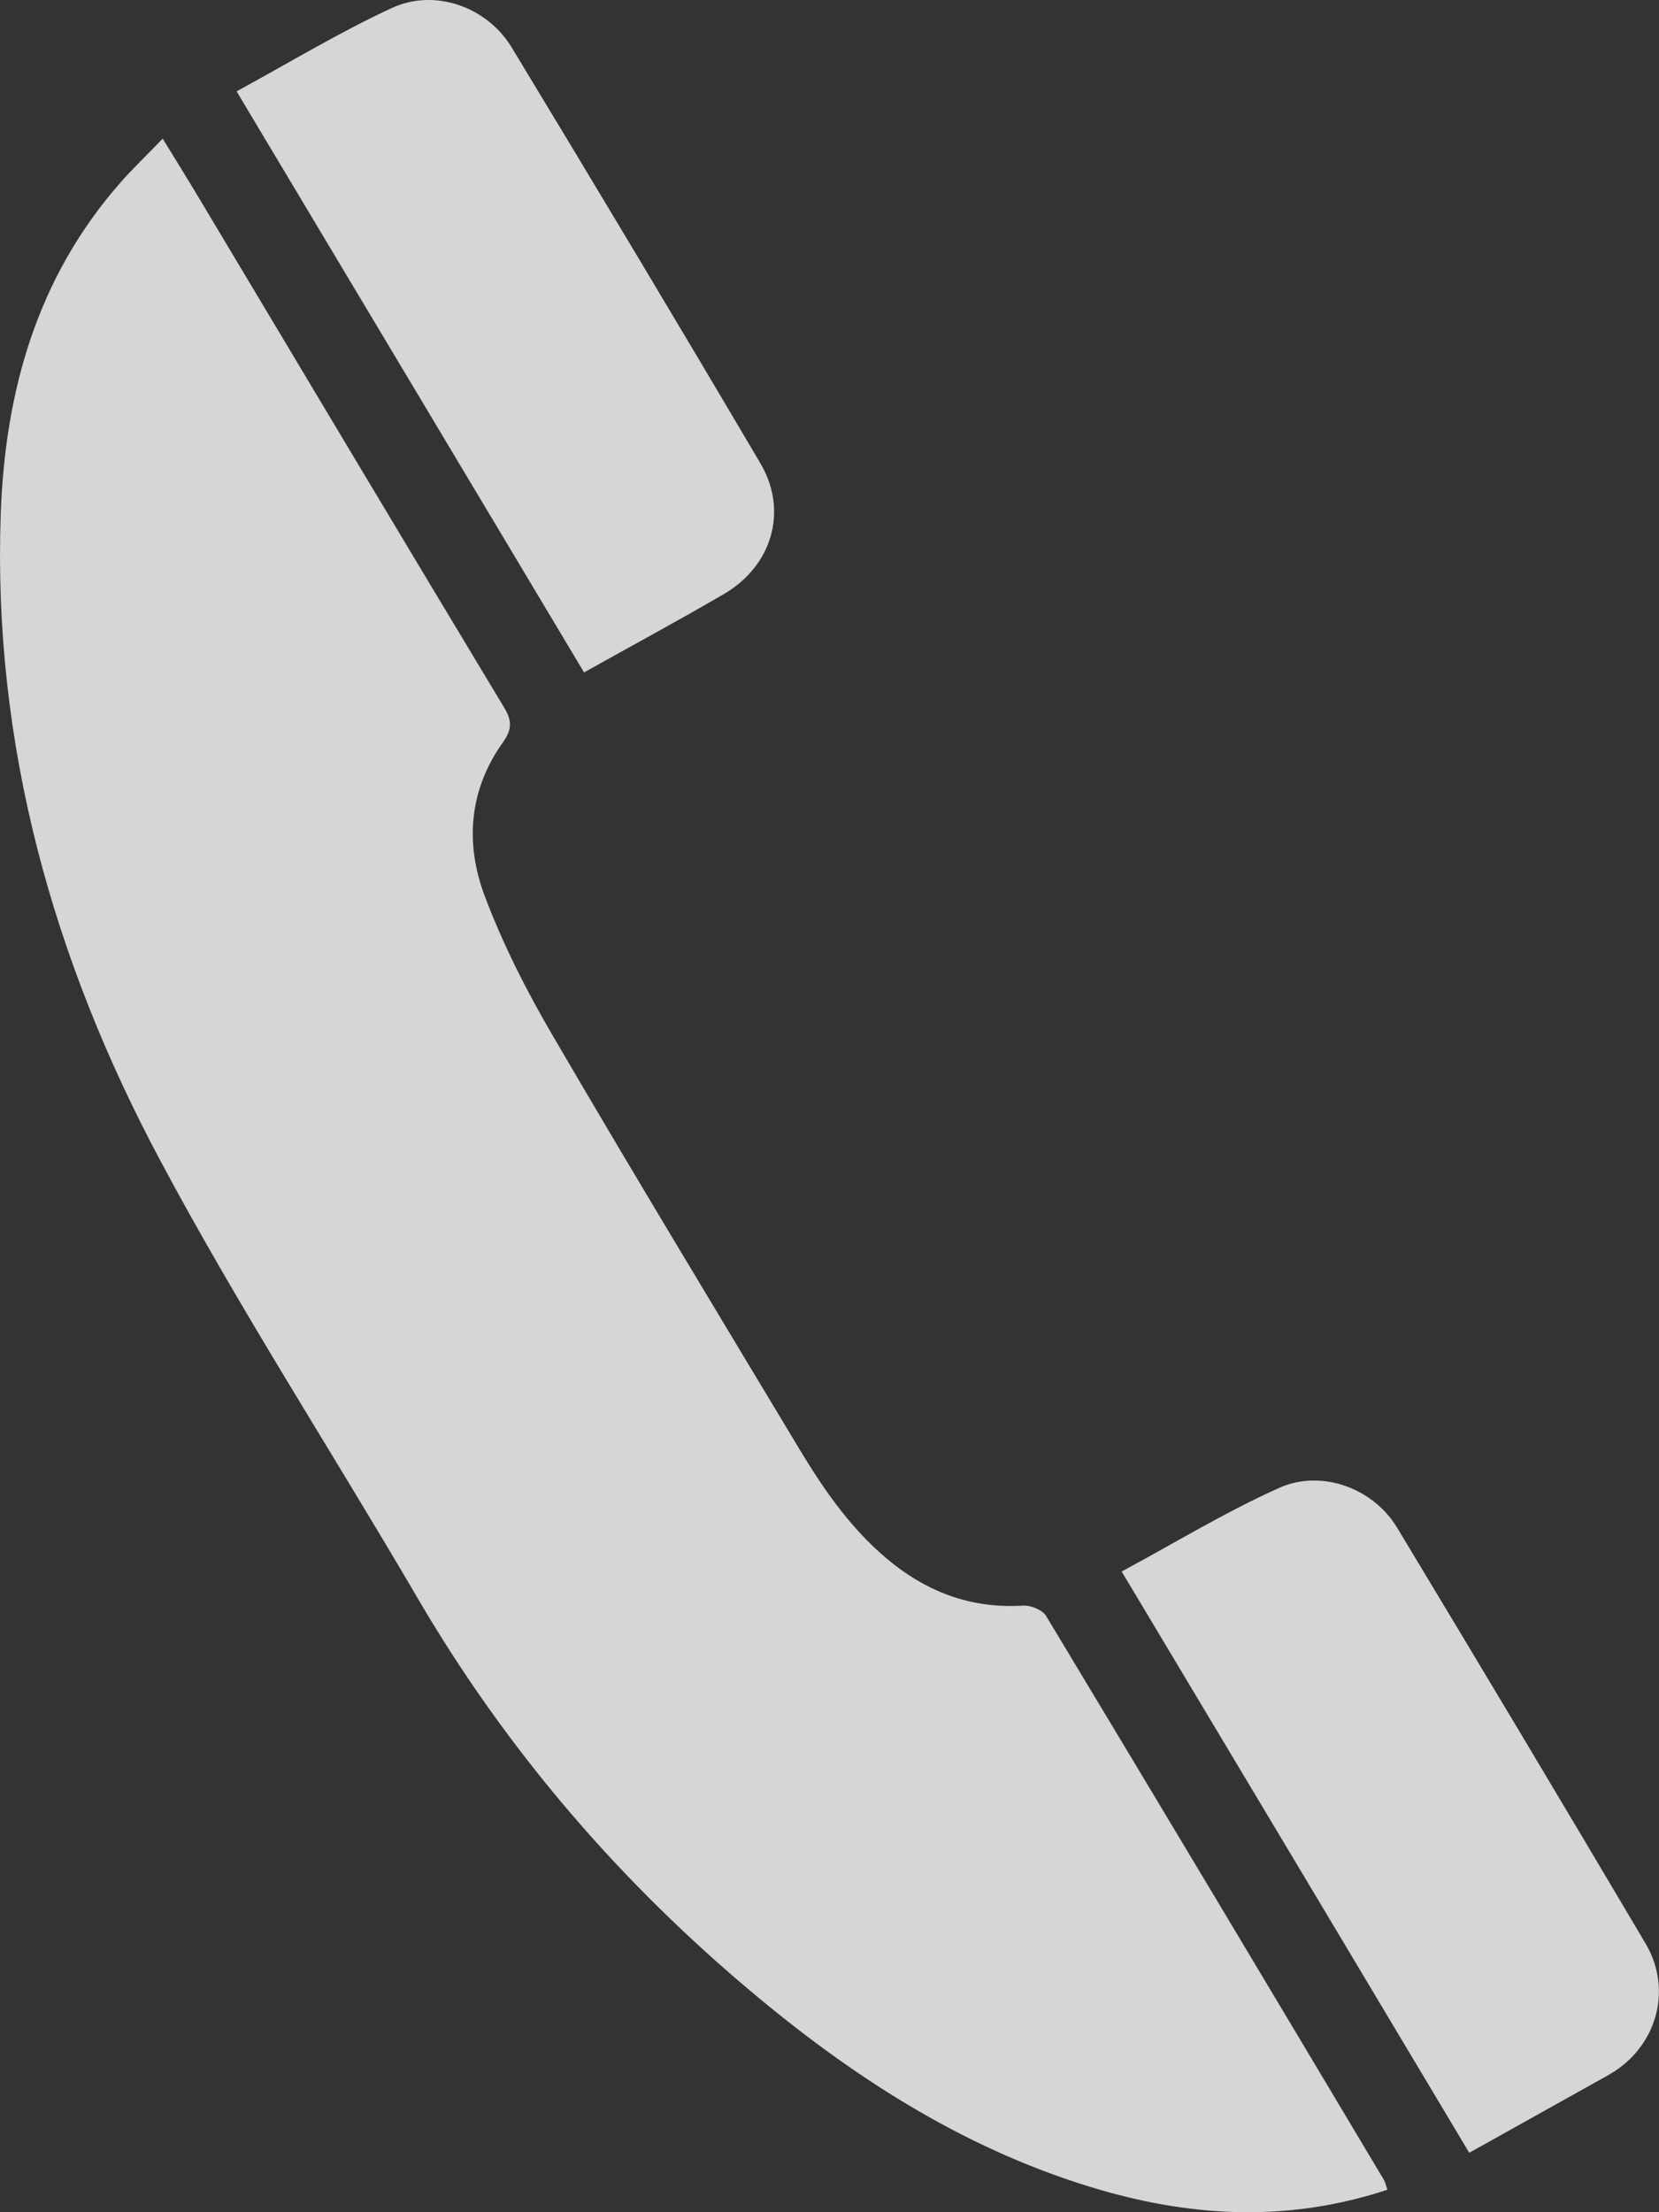
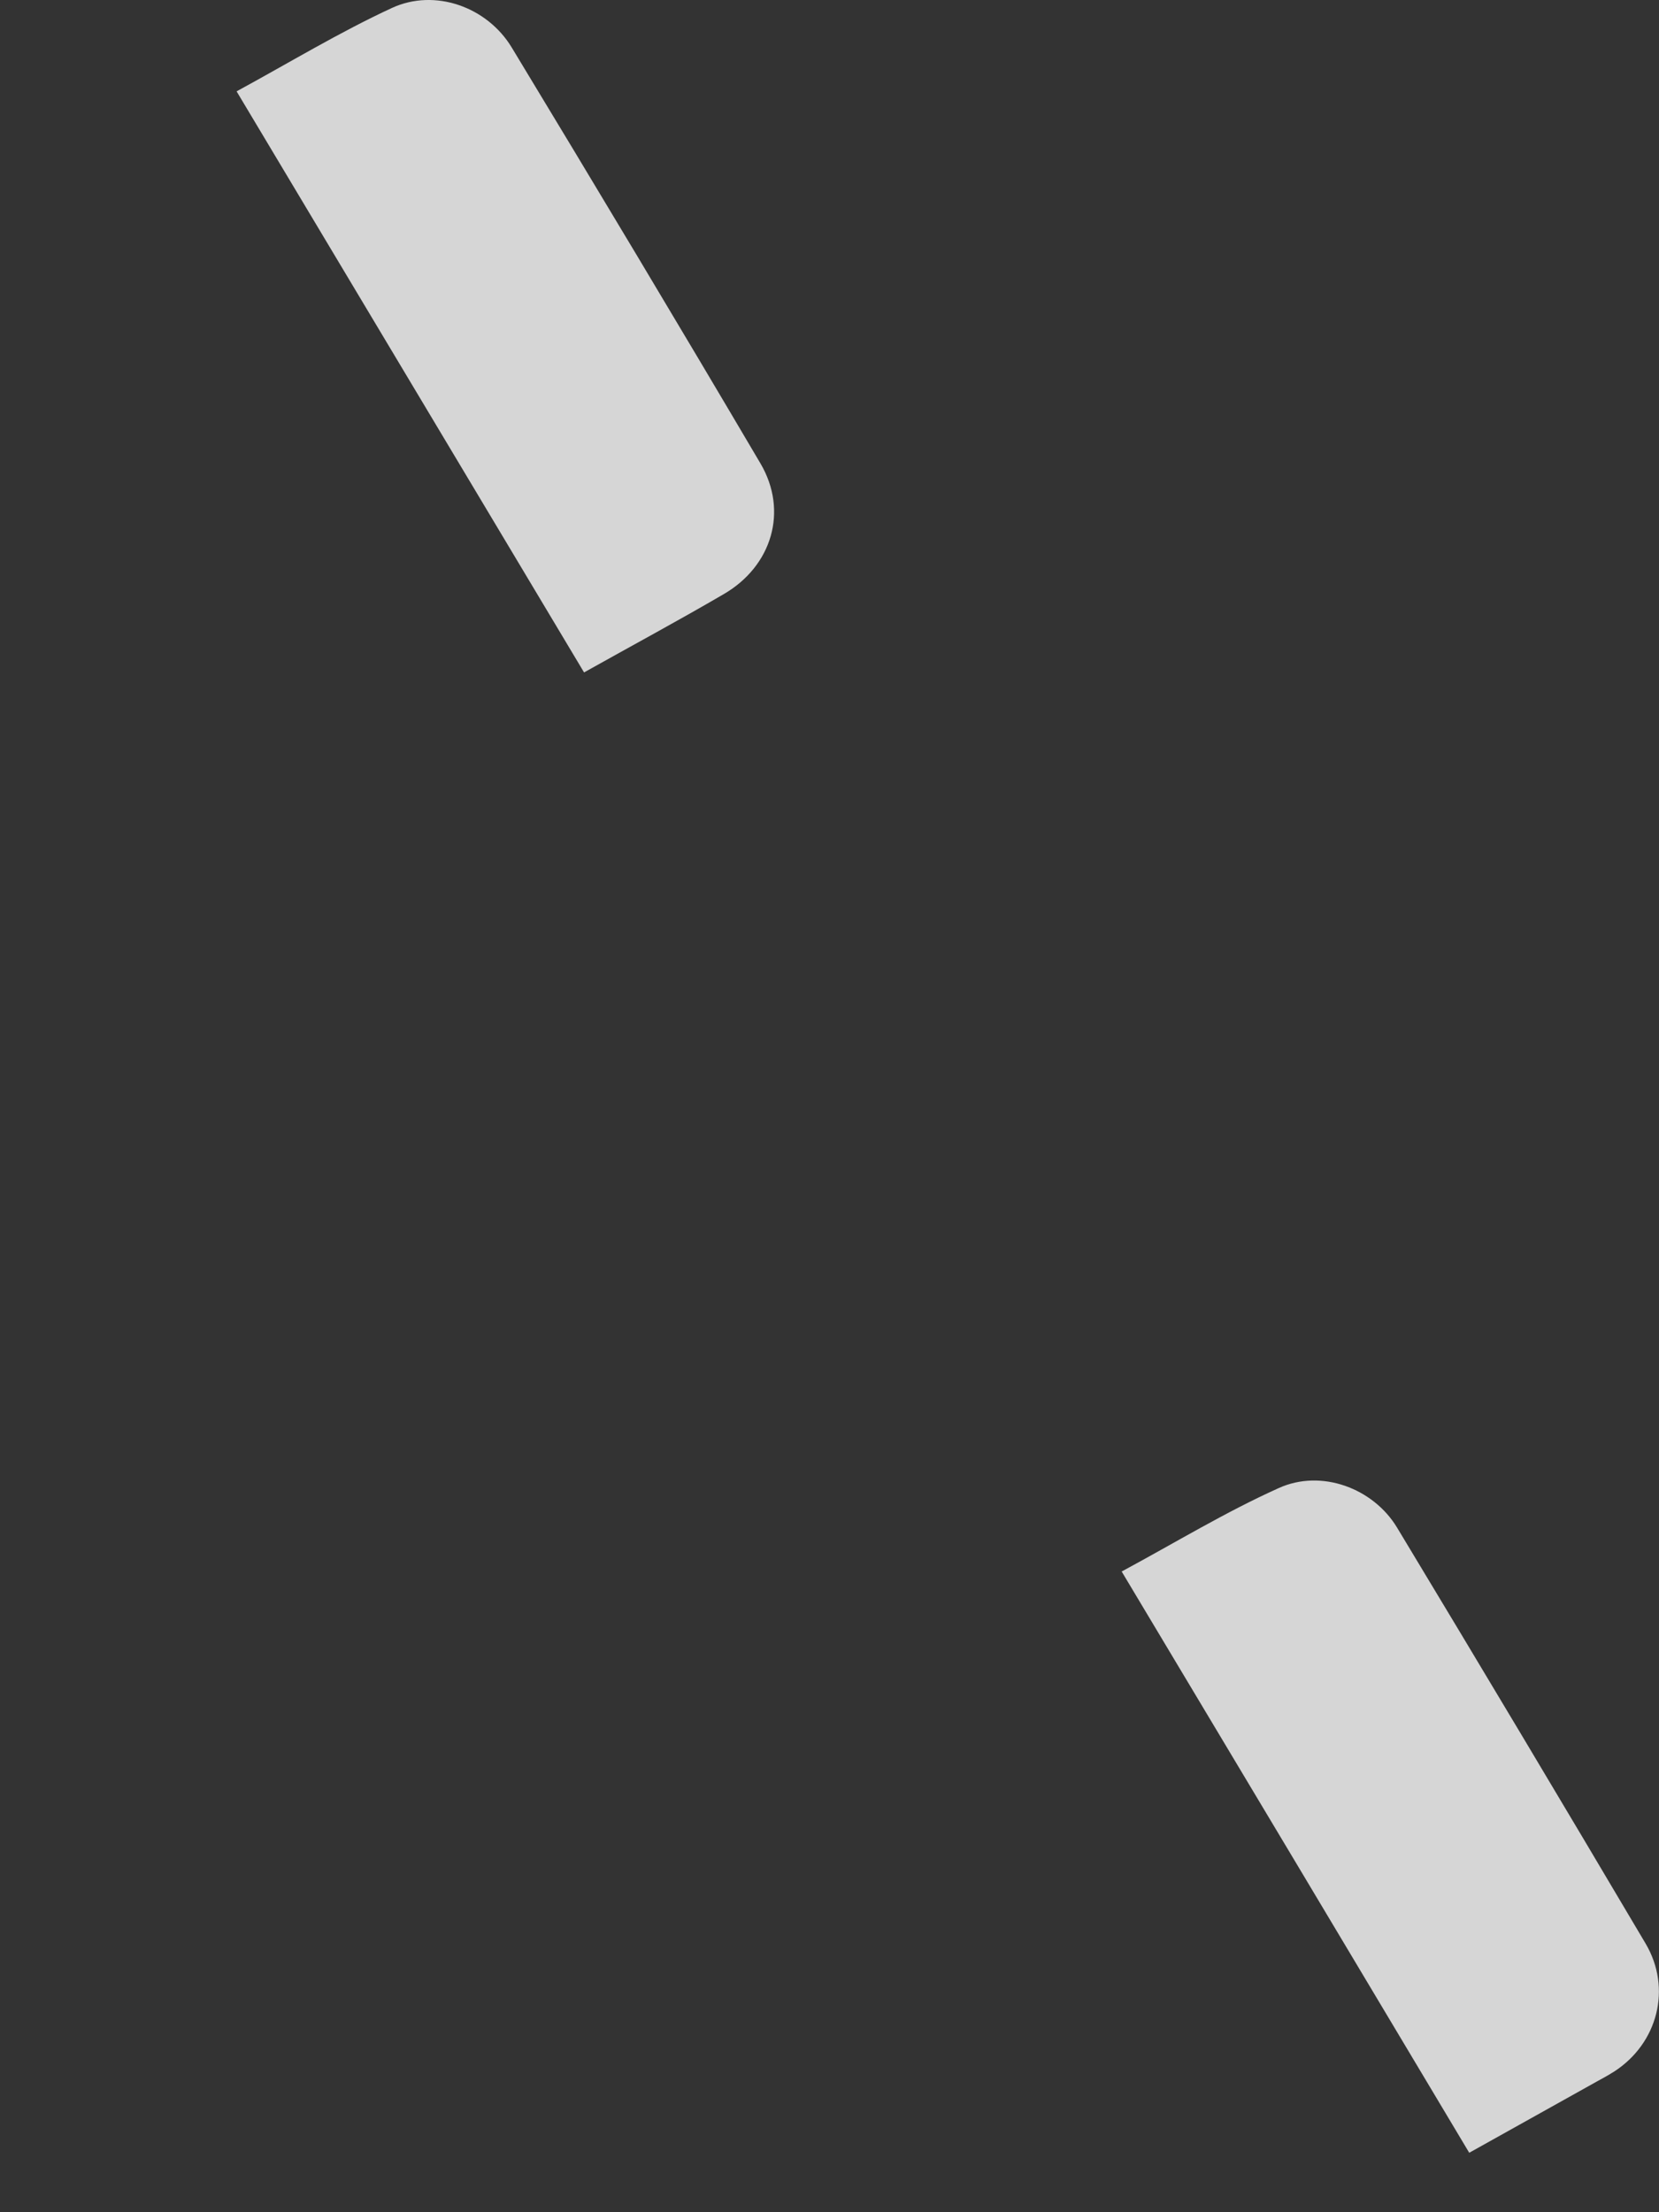
<svg xmlns="http://www.w3.org/2000/svg" version="1.1" x="0px" y="0px" width="18px" height="24px" viewBox="0 0 18 24" enable-background="new 0 0 18 24" xml:space="preserve">
  <rect x="0" y="0" width="18" height="24" fill="#333333" stroke="none" />
  <g id="Ebene_1">
    <g opacity="0.8">
-       <path fill="#FFF" d="M15.053,23.756c-1.056,0.349-2.087,0.3-3.114,0.002c-1.405-0.409-2.606-1.17-3.708-2.084    c-1.498-1.243-2.739-2.689-3.71-4.353c-0.921-1.576-1.918-3.113-2.776-4.719C0.572,10.41-0.08,8.068,0.008,5.576    c0.047-1.323,0.389-2.563,1.303-3.6C1.446,1.822,1.597,1.68,1.765,1.504c0.166,0.27,0.303,0.491,0.436,0.715    c1.088,1.82,2.175,3.642,3.27,5.459C5.557,7.82,5.555,7.915,5.456,8.055C5.088,8.569,5.046,9.149,5.256,9.712    c0.199,0.531,0.461,1.046,0.75,1.539c0.872,1.493,1.767,2.972,2.659,4.456c0.284,0.473,0.598,0.927,1.045,1.274    c0.407,0.314,0.863,0.47,1.39,0.438c0.084-0.005,0.213,0.048,0.251,0.114c1.227,2.035,2.446,4.075,3.663,6.114    C15.031,23.674,15.035,23.705,15.053,23.756" />
      <path fill="#FFF" d="M2.567,0.991c0.574-0.312,1.113-0.64,1.686-0.905c0.466-0.215,1.033-0.011,1.299,0.429    c0.908,1.5,1.809,3.003,2.699,4.513c0.304,0.516,0.125,1.115-0.401,1.419C7.362,6.732,6.862,7.001,6.337,7.295    C5.08,5.193,3.832,3.107,2.567,0.991" />
      <path fill="#FFF" d="M15.941,23.355c-1.258-2.107-2.505-4.191-3.771-6.306c0.578-0.311,1.125-0.645,1.706-0.906    c0.461-0.208,1.023,0.002,1.281,0.428c0.905,1.5,1.805,3.006,2.698,4.515c0.287,0.487,0.13,1.08-0.337,1.385    c-0.062,0.039-0.125,0.075-0.189,0.109C16.876,22.833,16.424,23.085,15.941,23.355" />
    </g>
  </g>
  <g id="Vordergrund">
</g>
</svg>